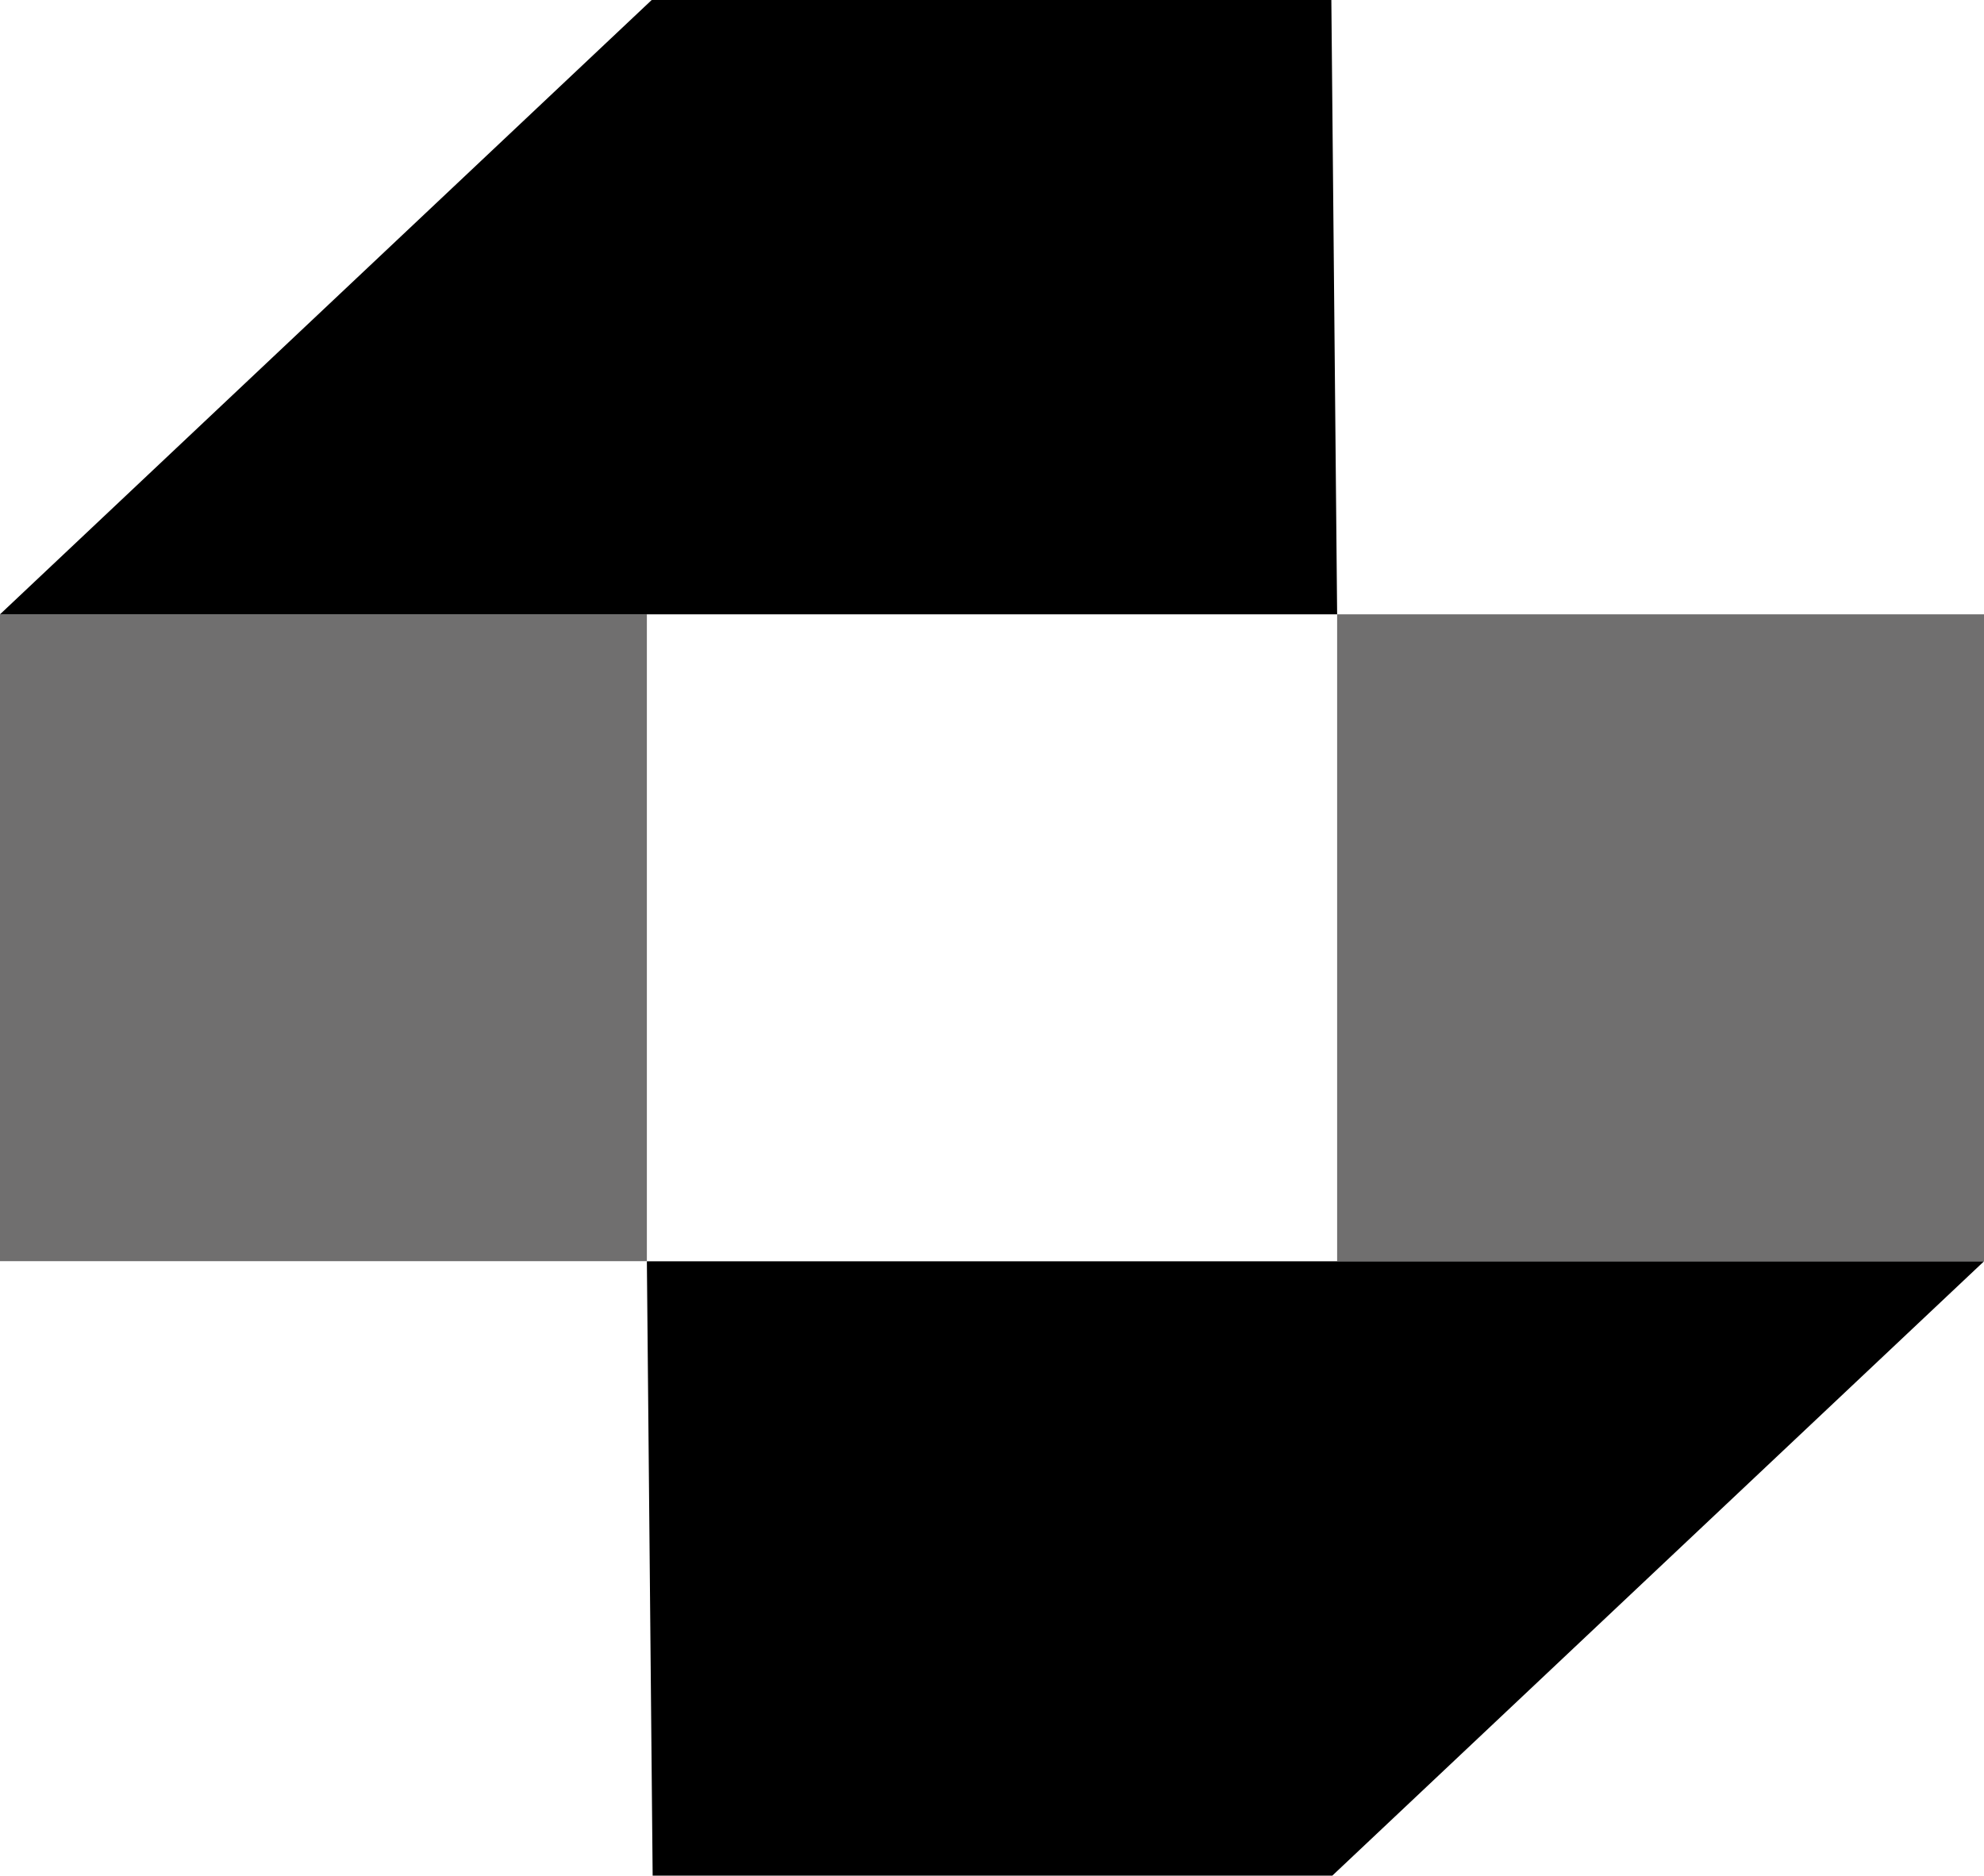
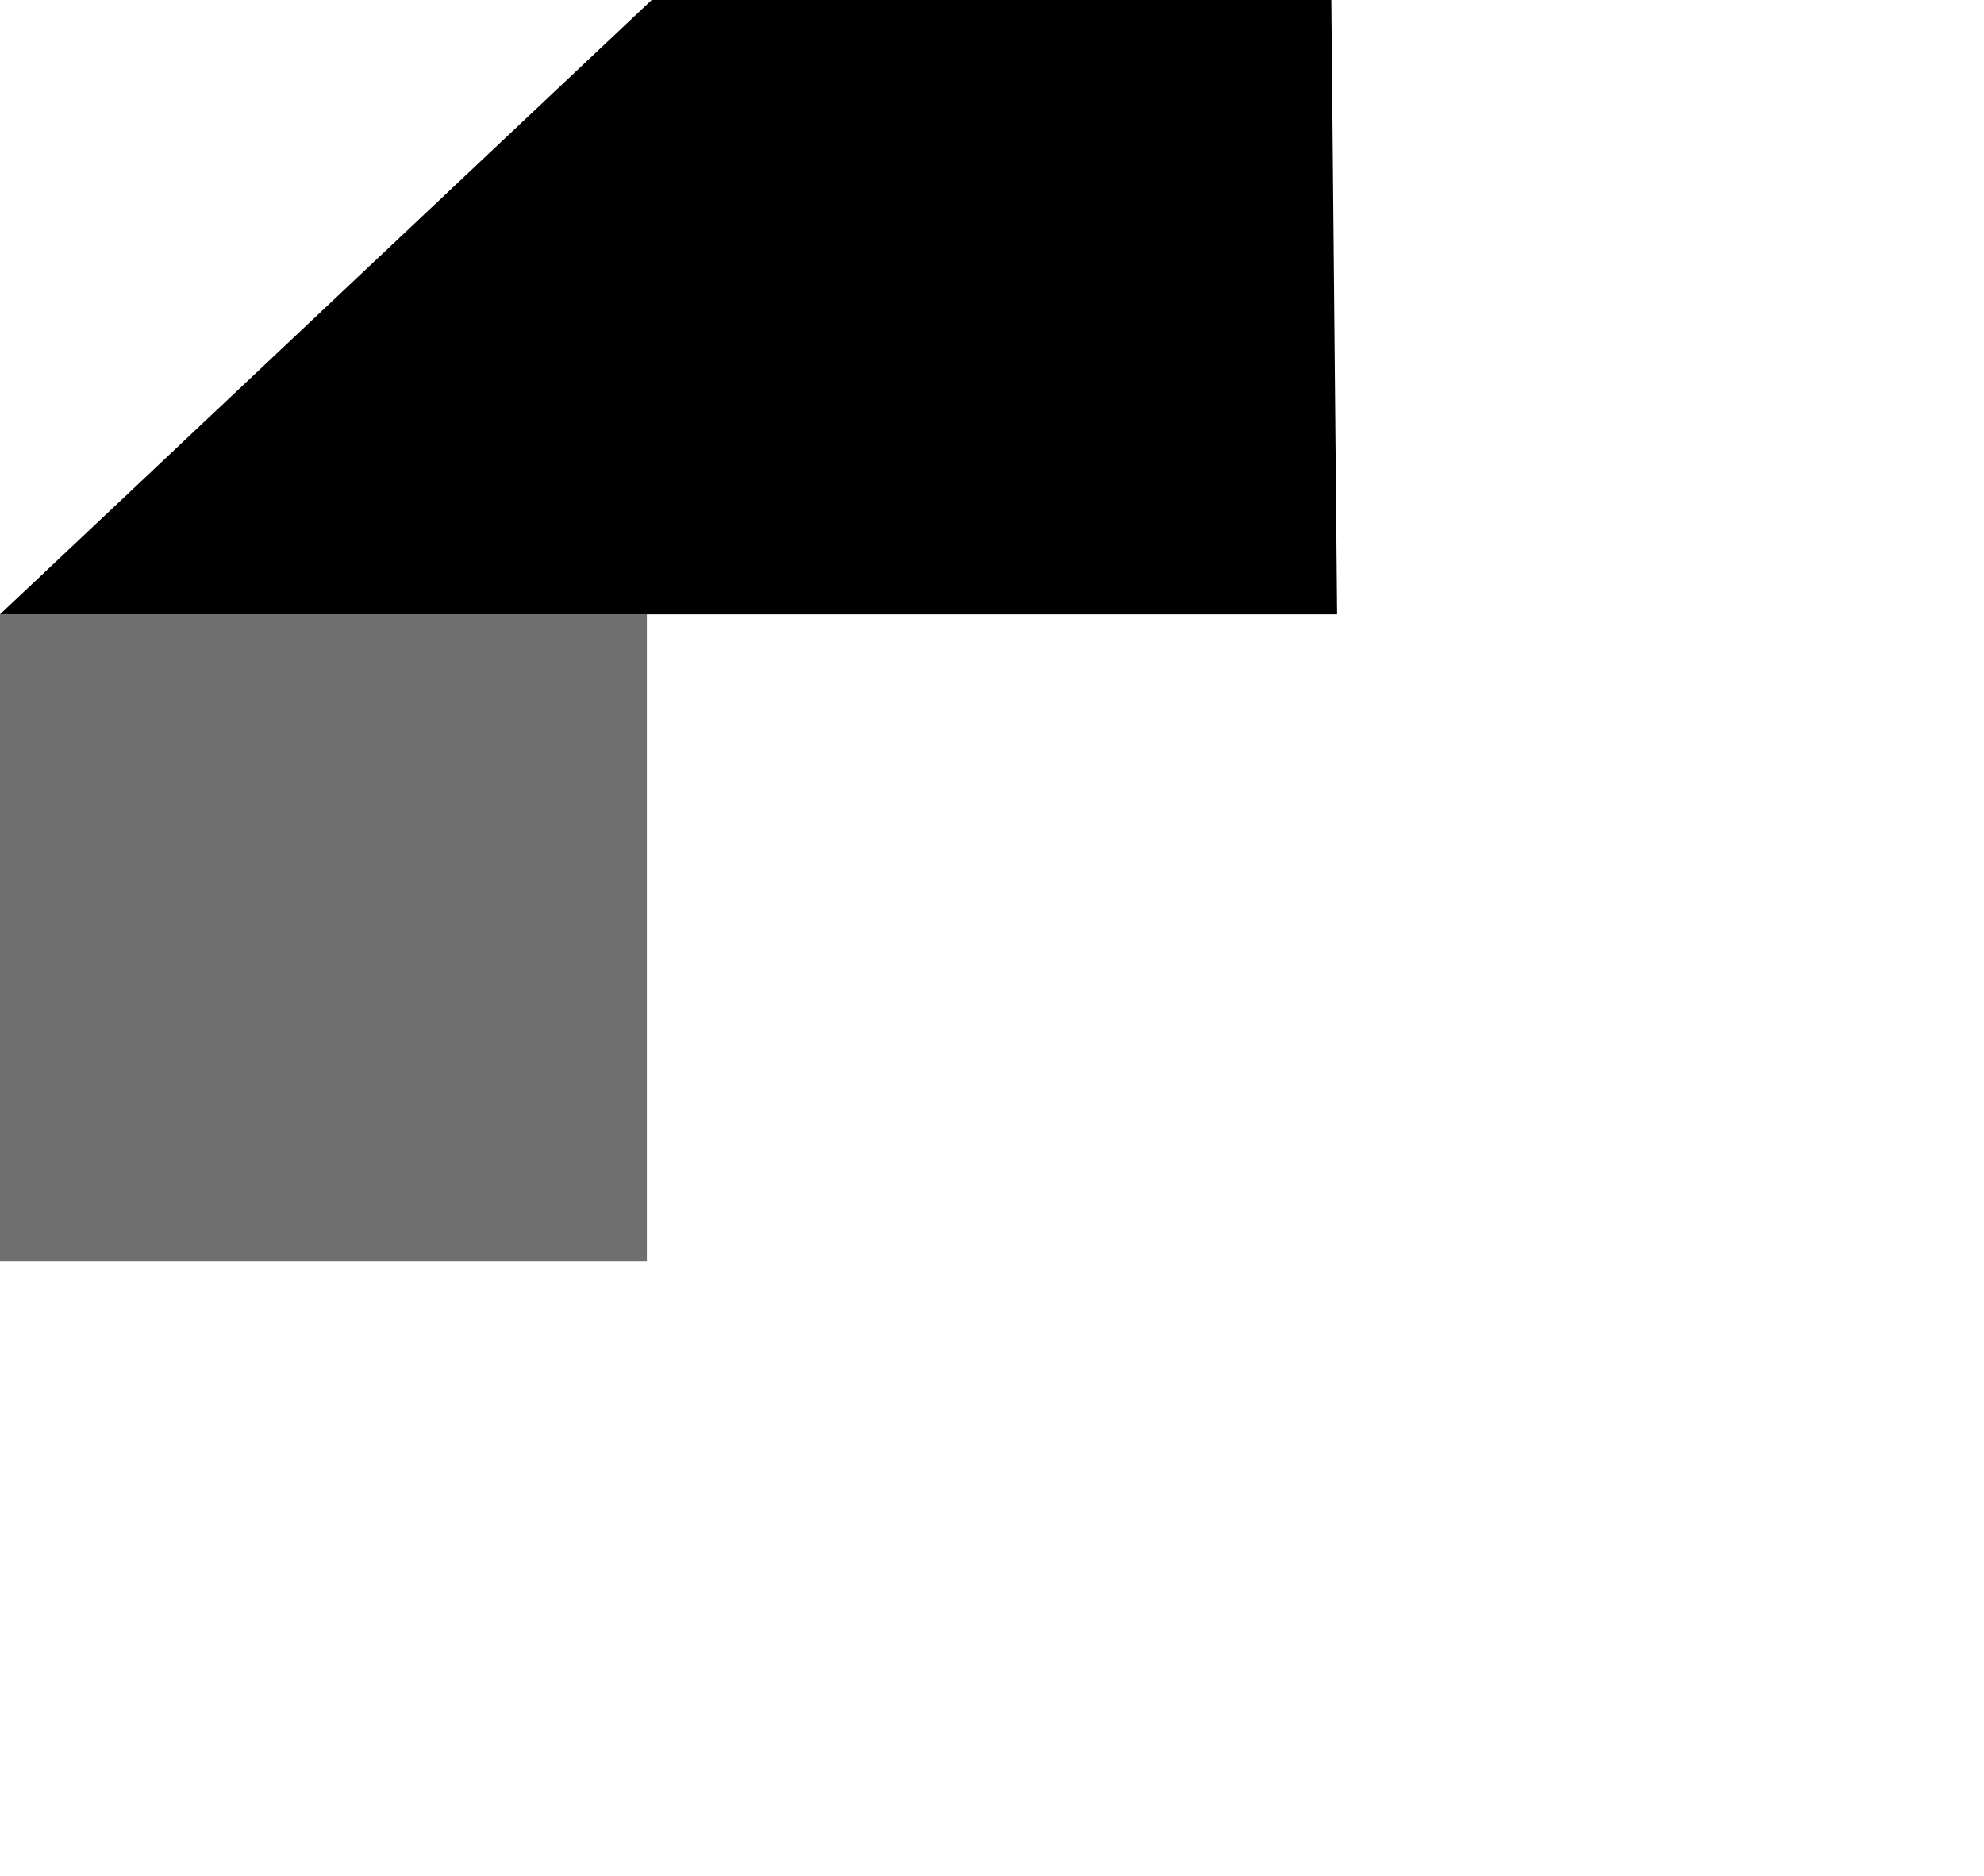
<svg xmlns="http://www.w3.org/2000/svg" id="Calque_1" viewBox="0 0 144 136.14">
  <defs>
    <style>
      .cls-1 {
        fill: #706f6f;
      }
    </style>
  </defs>
  <rect class="cls-1" y="44.59" width="46.95" height="46.95" />
-   <rect class="cls-1" x="97.05" y="44.59" width="46.95" height="46.95" />
  <polygon points="0 44.59 47.3 0 96.63 0 97.05 44.59 0 44.59" />
-   <polygon points="144 91.55 96.7 136.14 47.37 136.14 46.95 91.55 144 91.55" />
</svg>